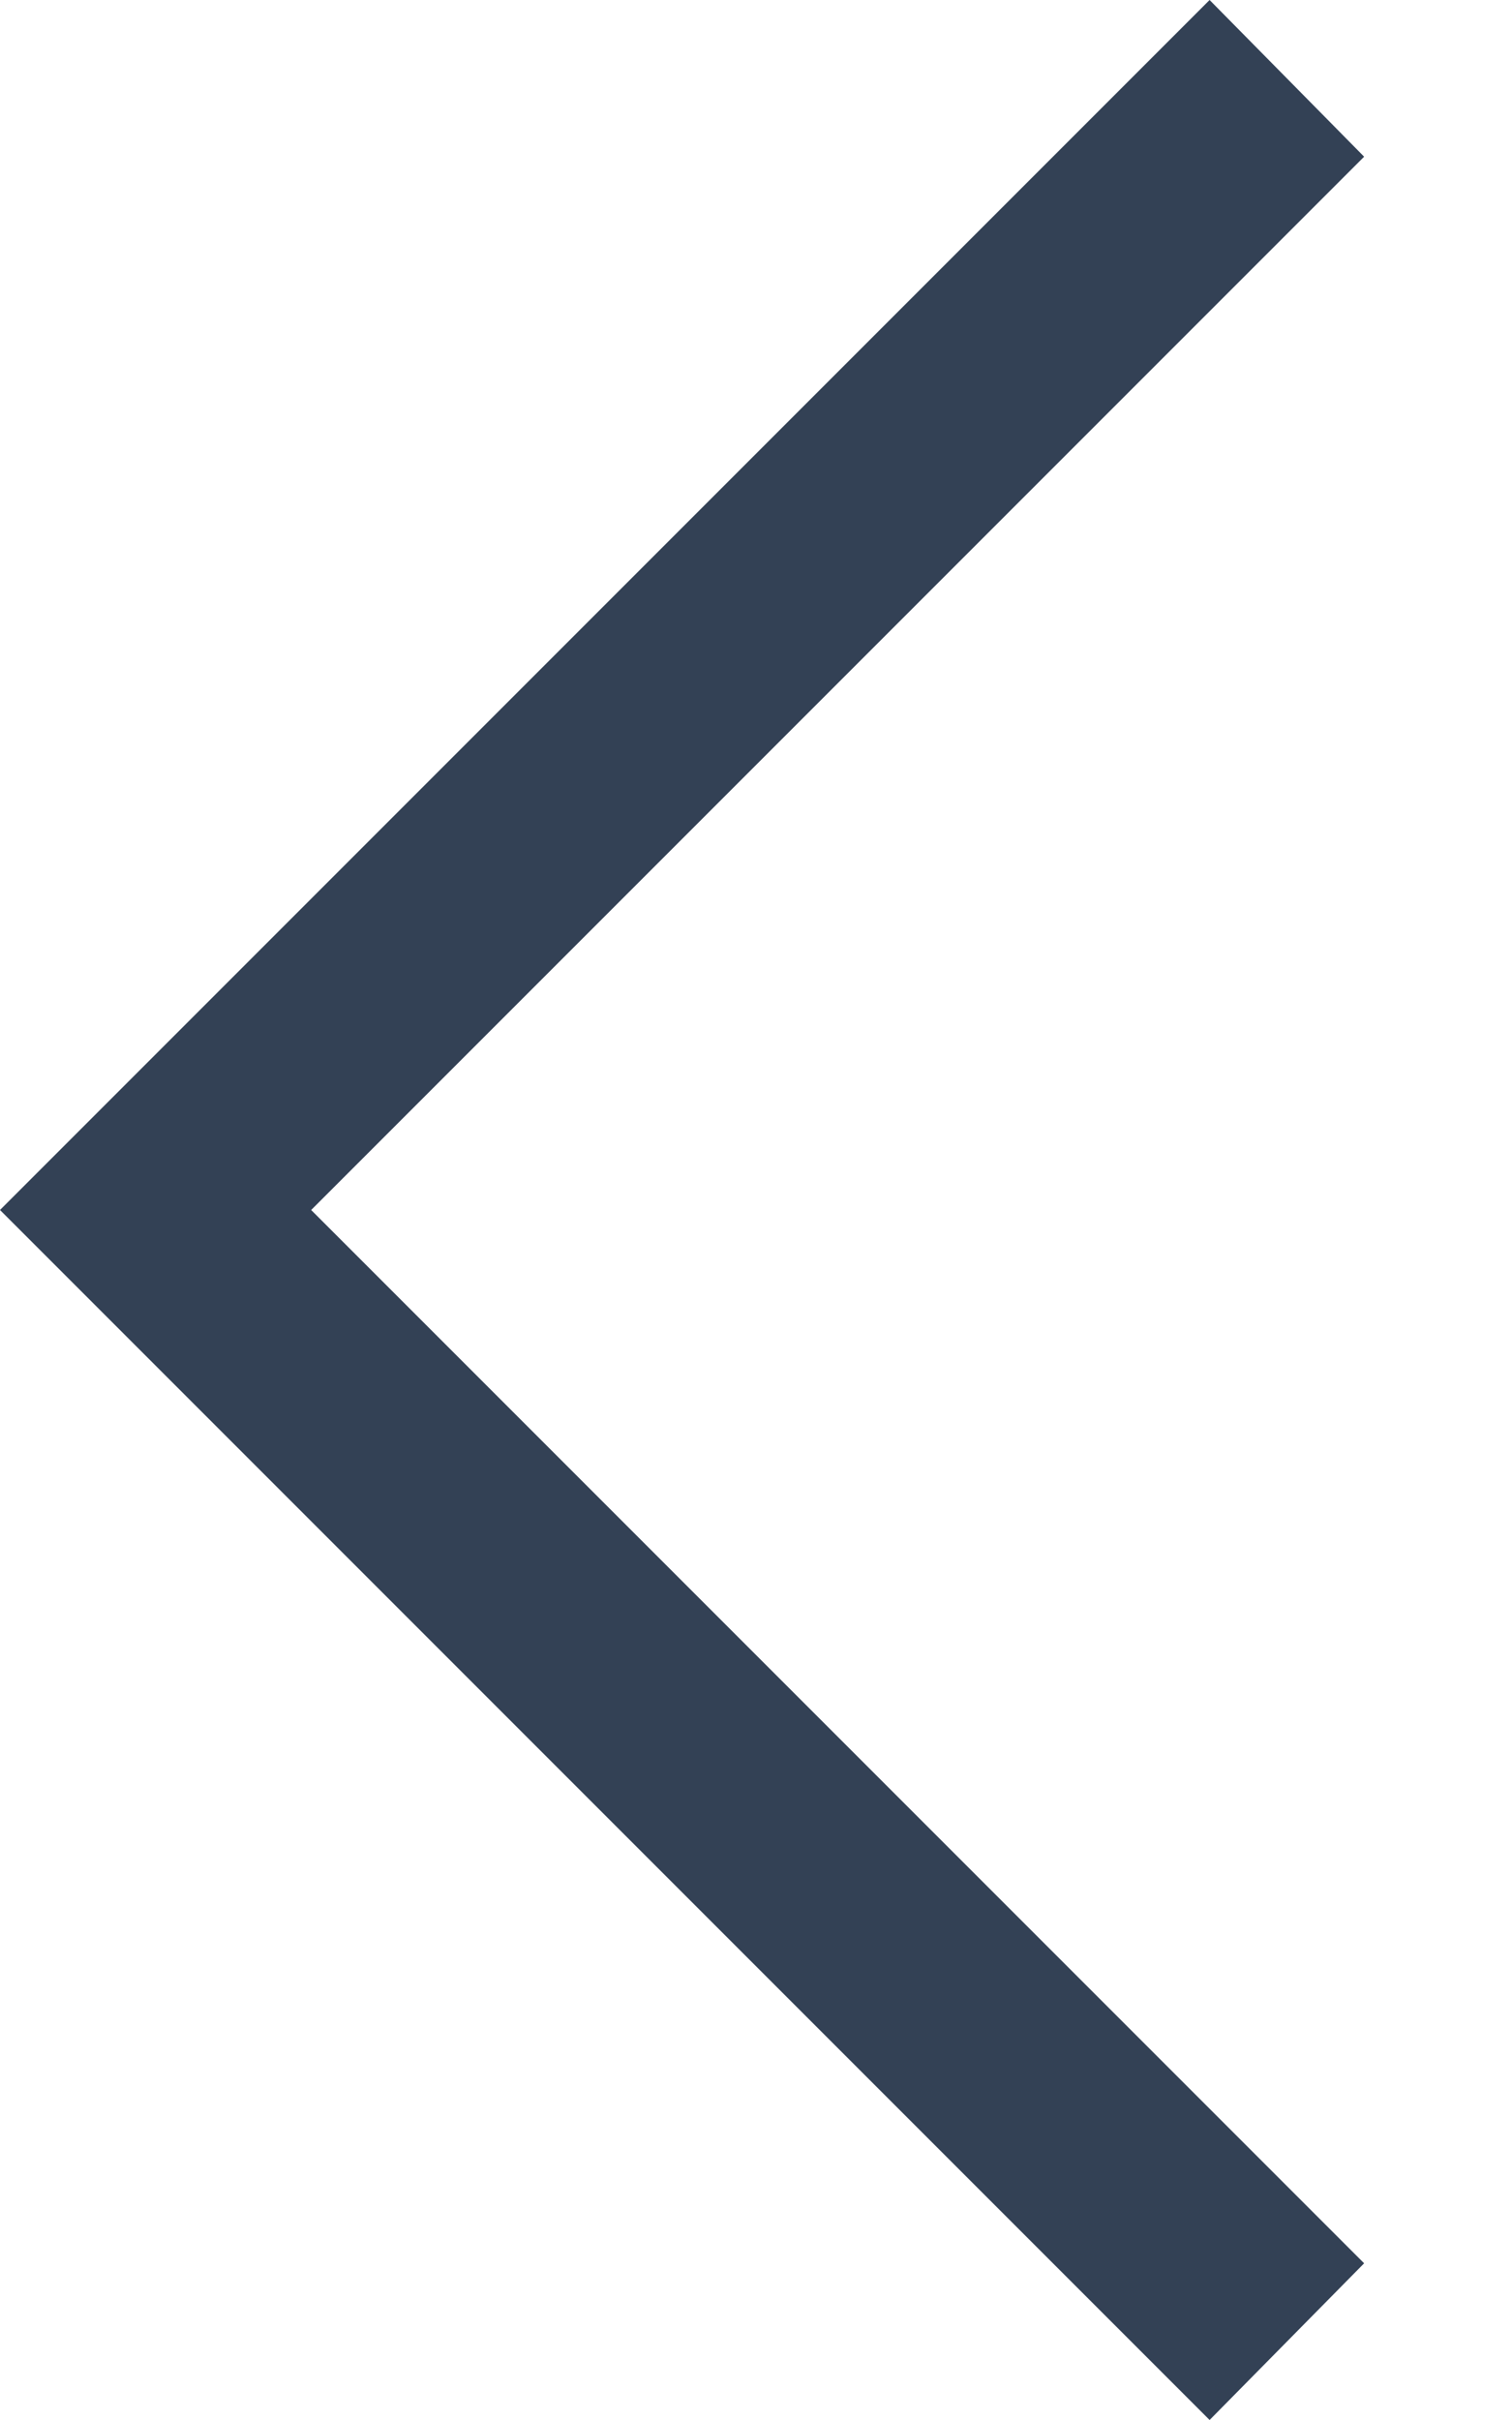
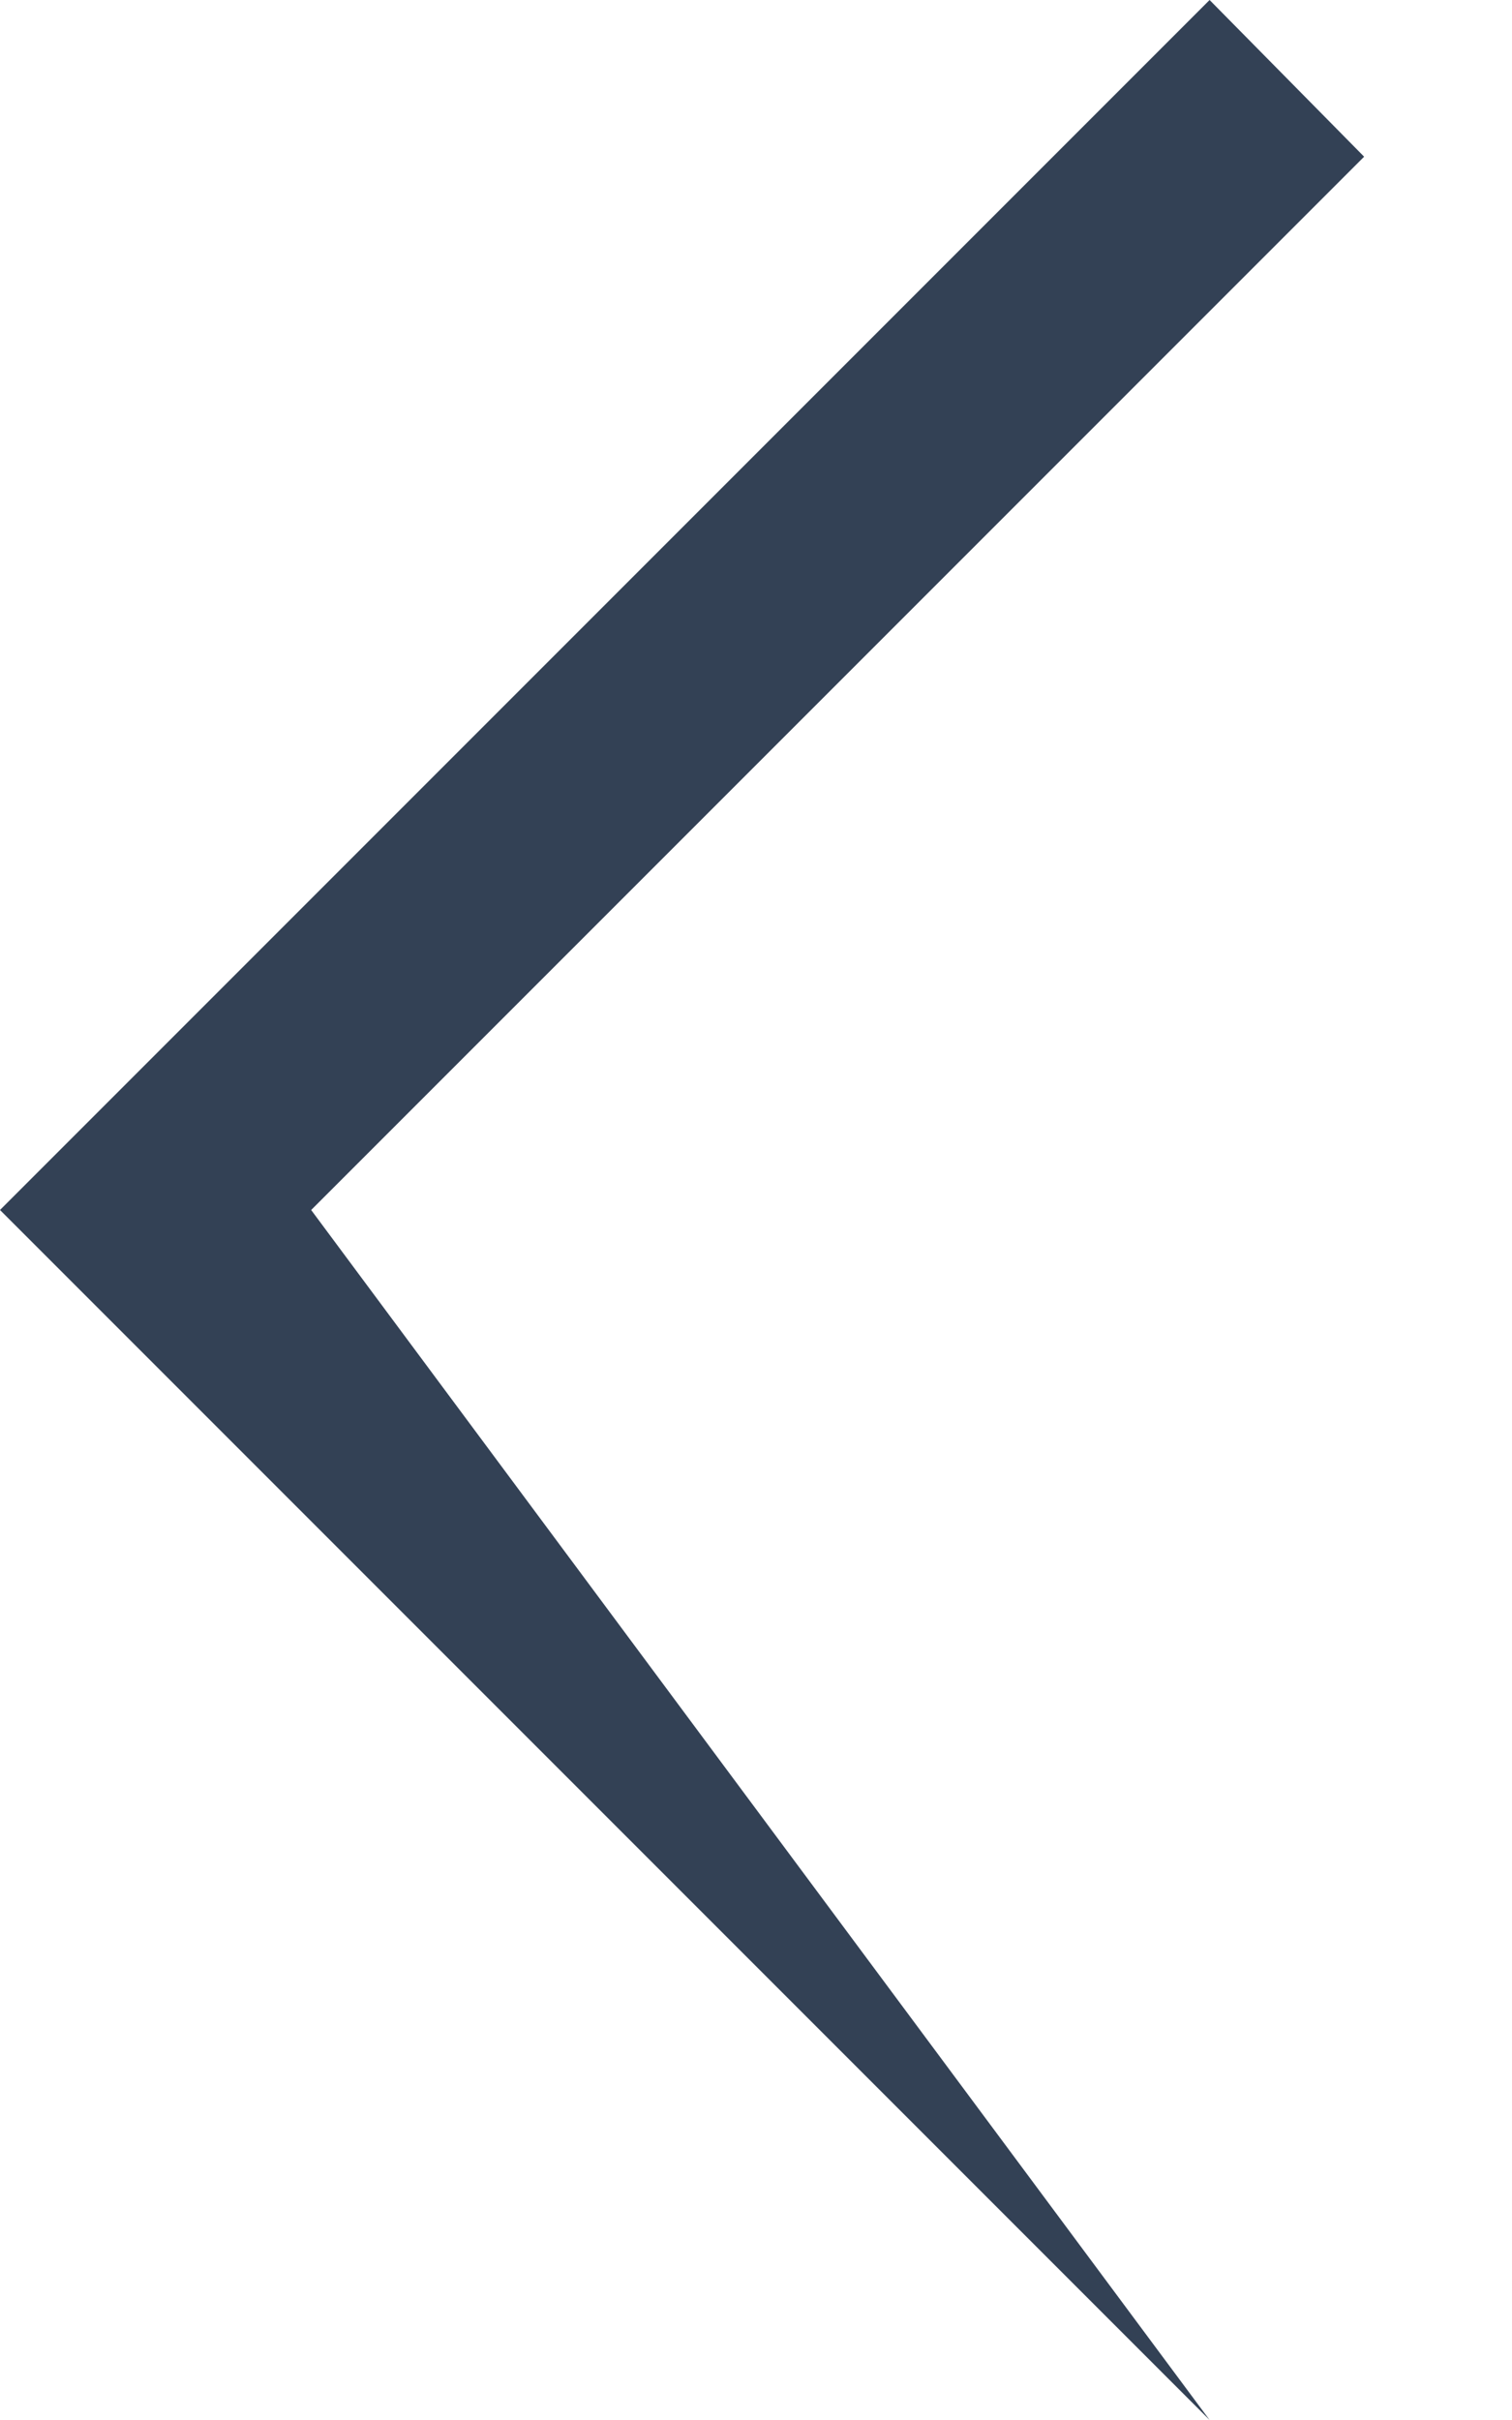
<svg xmlns="http://www.w3.org/2000/svg" fill="none" height="100%" overflow="visible" preserveAspectRatio="none" style="display: block;" viewBox="0 0 10 16" width="100%">
-   <path d="M8 16L0 8L8 0L9.022 1.036L2.058 8L9.022 14.964L8 16Z" fill="#334155" id="arrow_back_ios_new" />
+   <path d="M8 16L0 8L8 0L9.022 1.036L2.058 8L8 16Z" fill="#334155" id="arrow_back_ios_new" />
</svg>